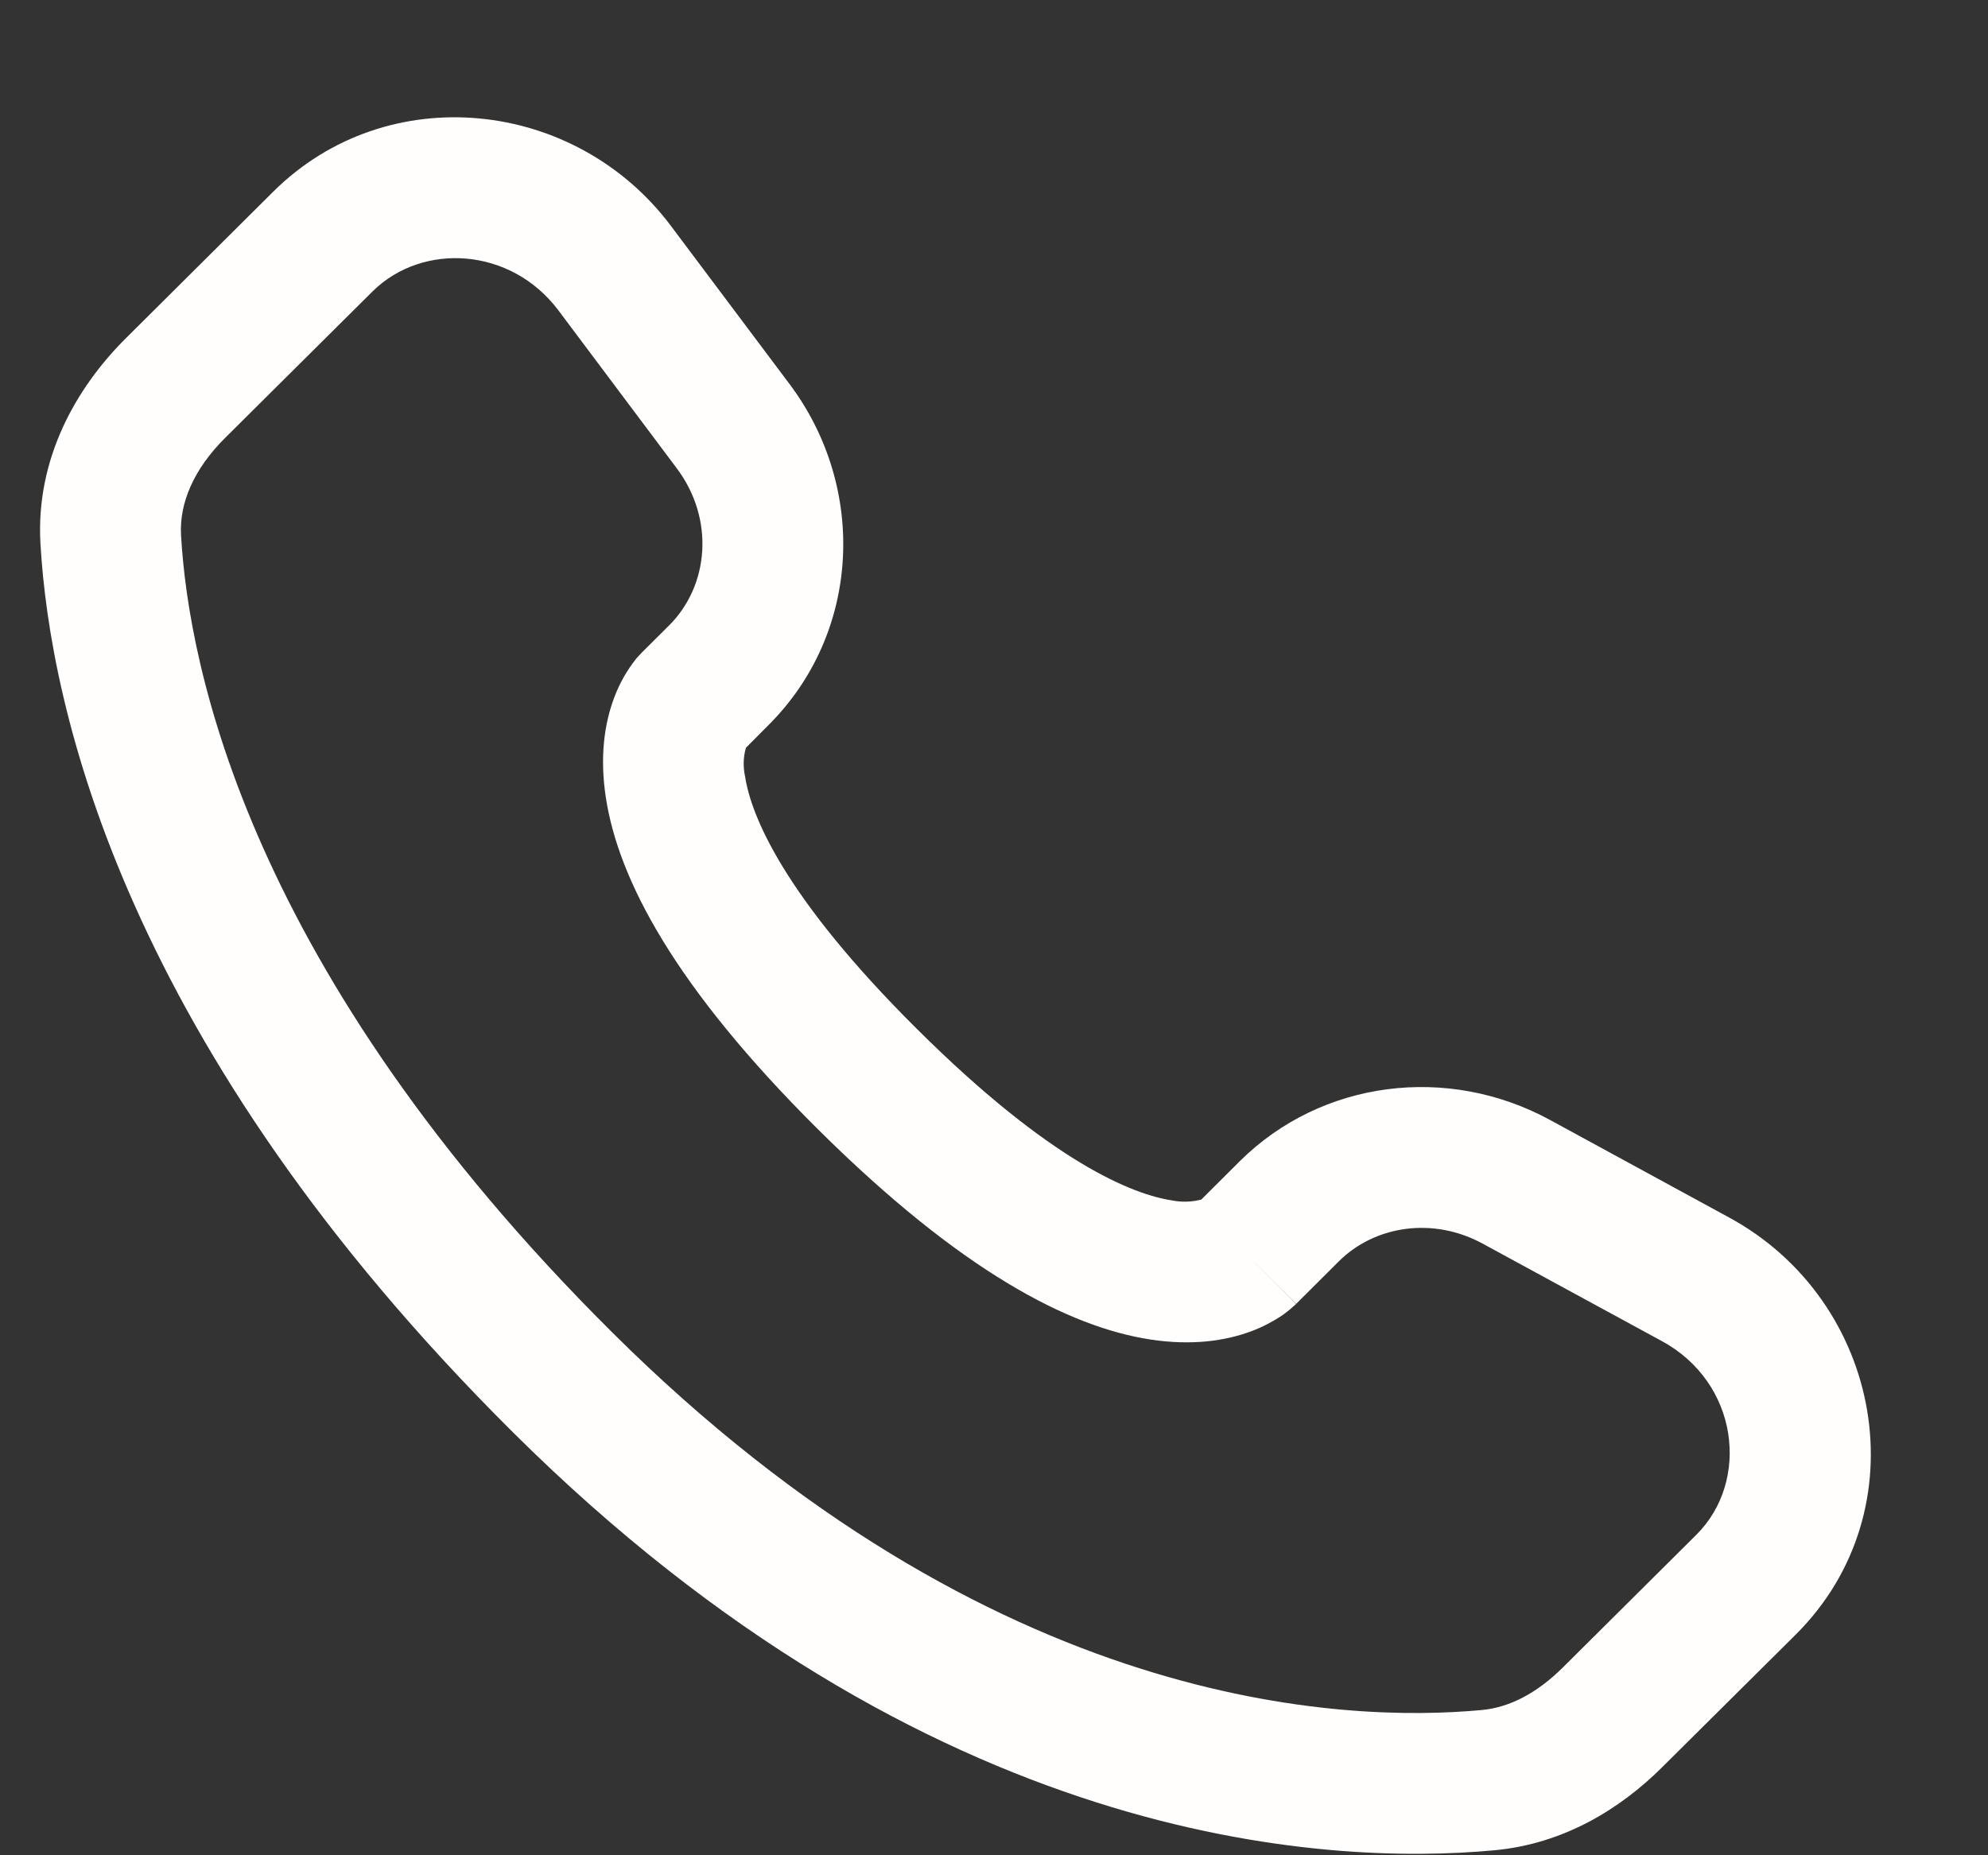
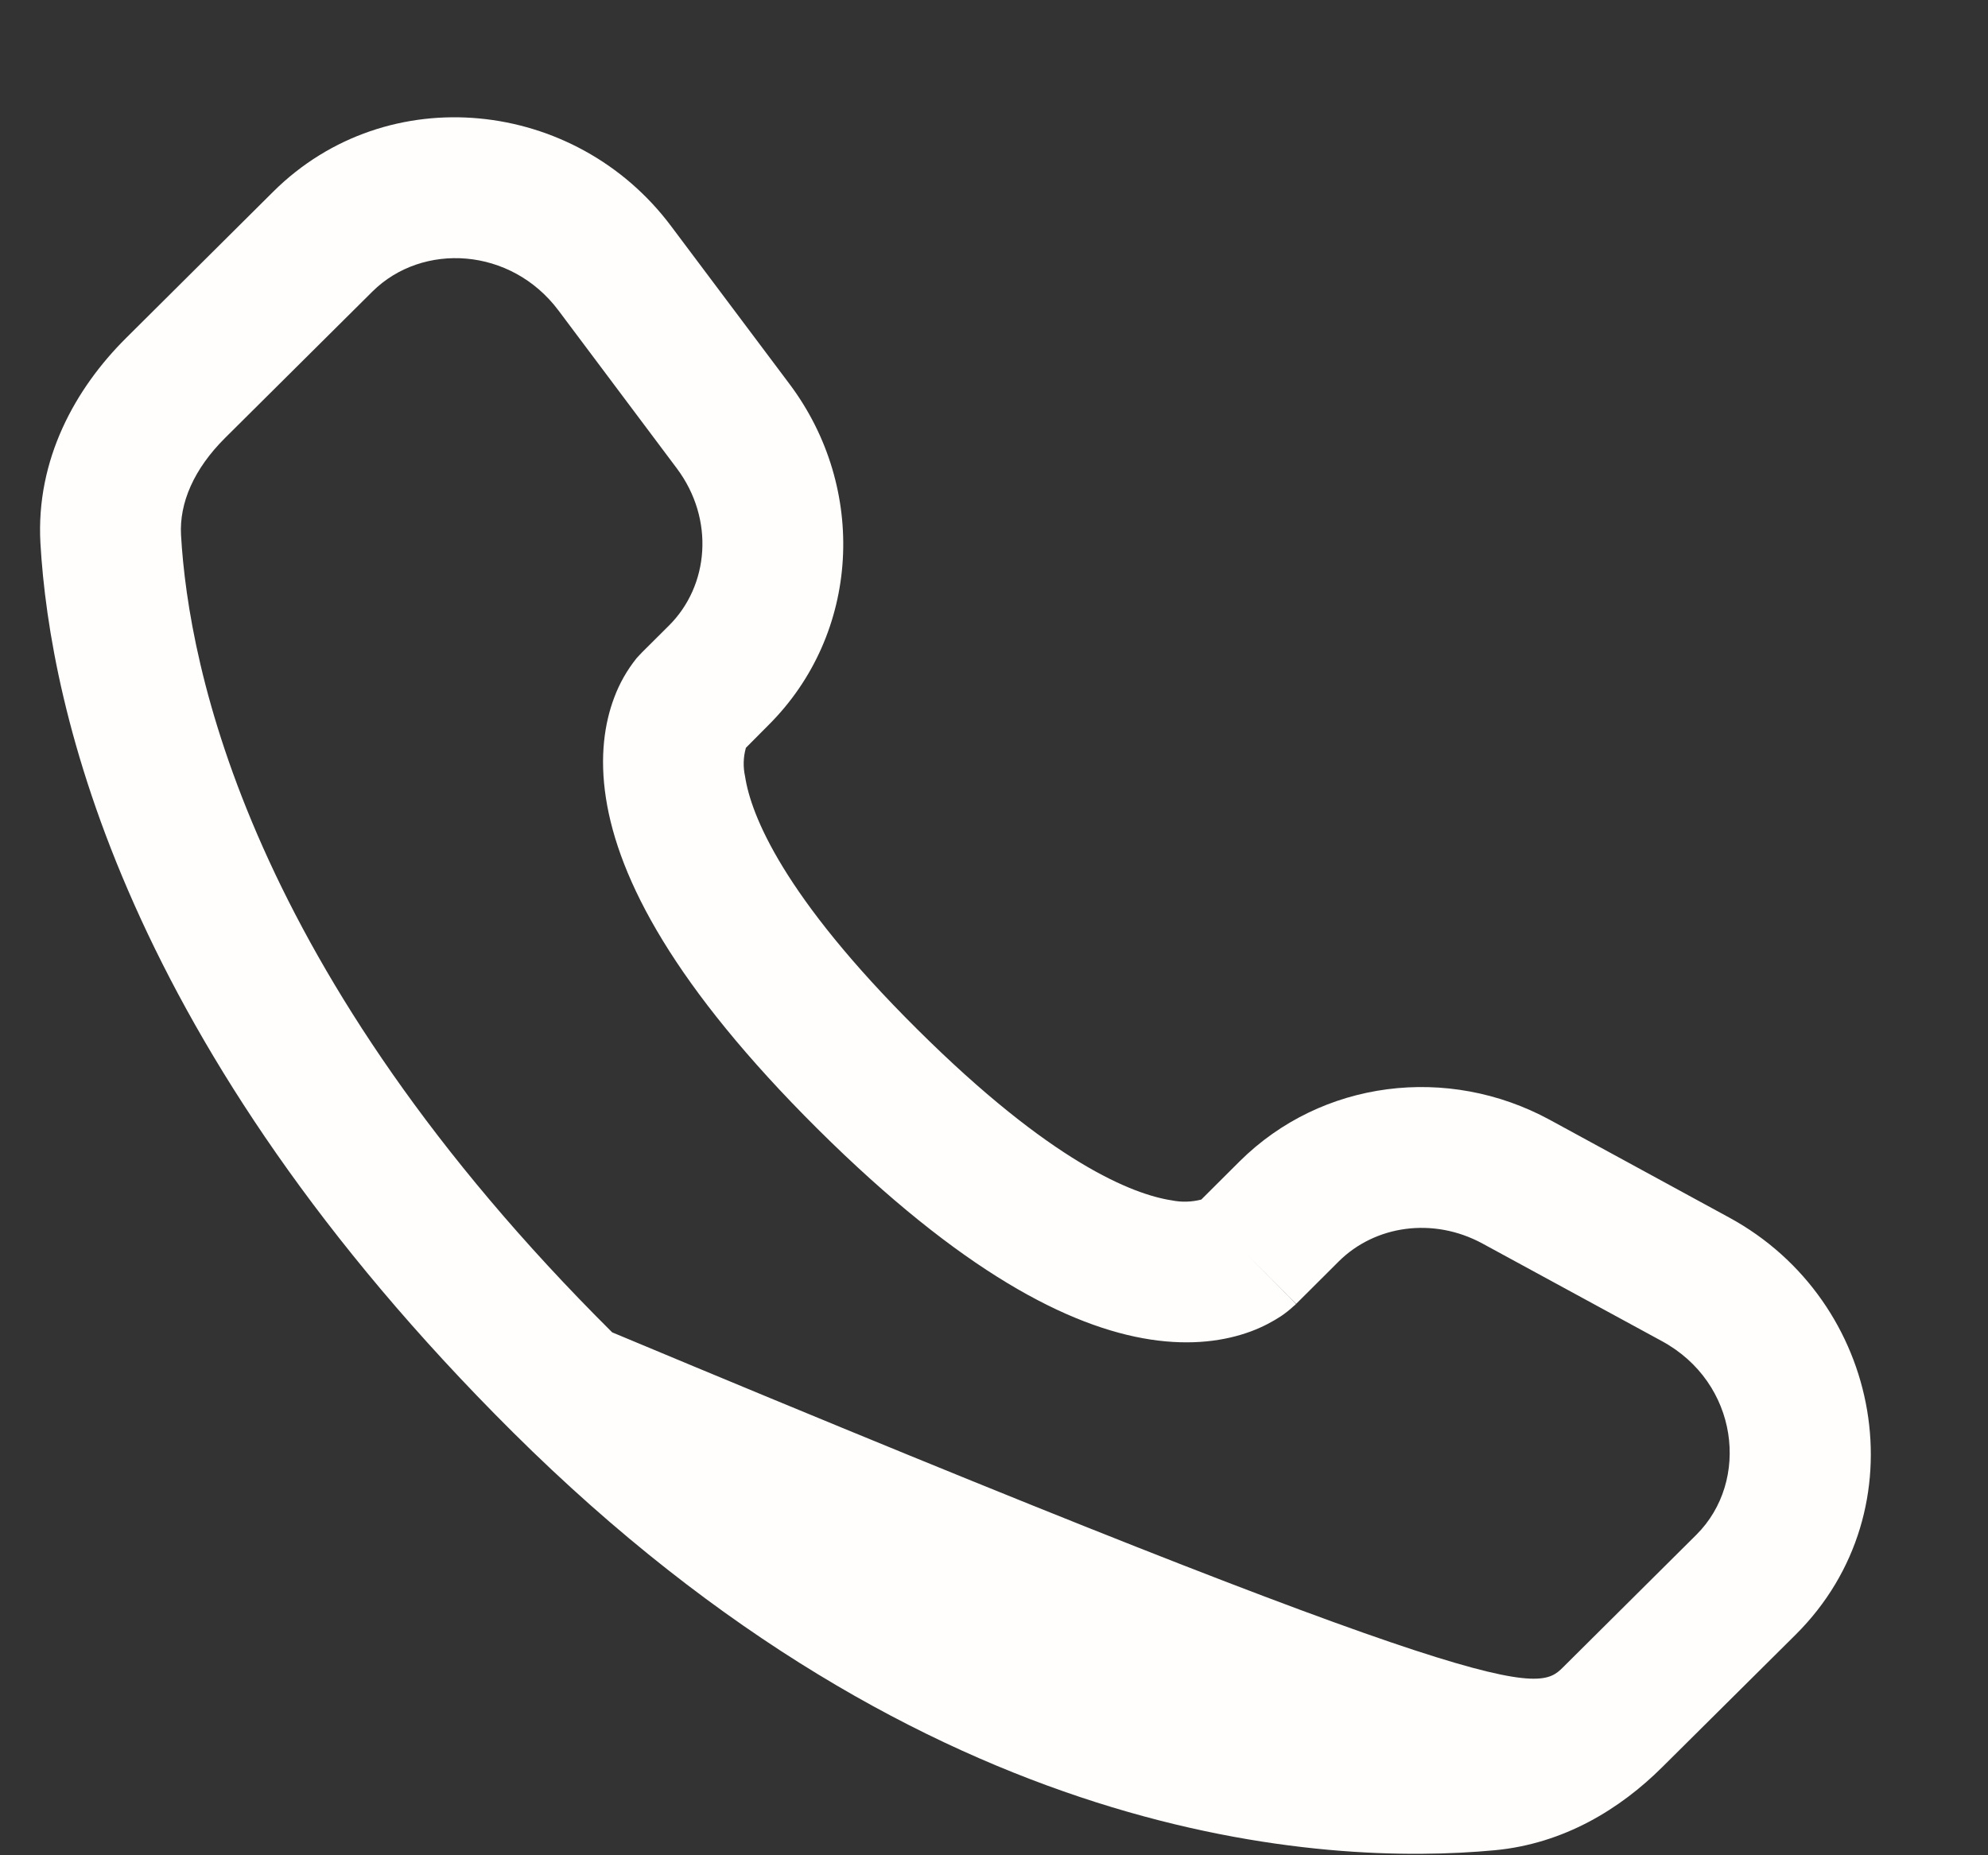
<svg xmlns="http://www.w3.org/2000/svg" width="15" height="14" viewBox="0 0 15 14" fill="none">
  <rect x="0" y="0" width="15" height="14" fill="#333333" stroke="none" />
-   <path fill-rule="evenodd" clip-rule="evenodd" d="M2.061 1.447C2.923 0.59 4.343 0.742 5.064 1.707L5.958 2.899C6.546 3.684 6.494 4.781 5.796 5.474L5.628 5.643C5.608 5.714 5.606 5.788 5.622 5.86C5.666 6.149 5.908 6.761 6.92 7.766C7.931 8.772 8.547 9.013 8.841 9.058C8.914 9.073 8.991 9.071 9.064 9.052L9.353 8.764C9.973 8.148 10.925 8.033 11.693 8.45L13.046 9.187C14.205 9.816 14.498 11.391 13.549 12.335L12.542 13.335C12.225 13.651 11.799 13.913 11.279 13.962C9.997 14.082 7.009 13.929 3.869 10.807C0.939 7.893 0.377 5.352 0.305 4.099C0.27 3.466 0.569 2.931 0.95 2.552L2.061 1.447ZM4.214 2.343C3.855 1.864 3.187 1.826 2.81 2.2L1.698 3.305C1.464 3.538 1.352 3.794 1.366 4.039C1.423 5.034 1.876 7.327 4.619 10.054C7.496 12.915 10.153 13 11.18 12.904C11.39 12.885 11.598 12.776 11.793 12.582L12.799 11.582C13.208 11.175 13.118 10.434 12.539 10.12L11.186 9.384C10.812 9.181 10.374 9.248 10.102 9.518L9.78 9.839L9.404 9.462C9.78 9.839 9.779 9.84 9.778 9.84L9.778 9.841L9.776 9.843L9.771 9.848L9.76 9.857C9.73 9.885 9.698 9.91 9.664 9.933C9.607 9.97 9.532 10.012 9.438 10.047C9.246 10.118 8.993 10.156 8.68 10.108C8.066 10.014 7.252 9.595 6.17 8.52C5.089 7.445 4.667 6.636 4.572 6.023C4.523 5.709 4.562 5.456 4.634 5.265C4.674 5.157 4.731 5.057 4.803 4.967L4.826 4.942L4.836 4.932L4.84 4.927L4.842 4.925L4.843 4.924L5.047 4.721C5.351 4.419 5.393 3.918 5.108 3.536L4.214 2.343Z" fill="#FFFEFC" />
+   <path fill-rule="evenodd" clip-rule="evenodd" d="M2.061 1.447C2.923 0.59 4.343 0.742 5.064 1.707L5.958 2.899C6.546 3.684 6.494 4.781 5.796 5.474L5.628 5.643C5.608 5.714 5.606 5.788 5.622 5.86C5.666 6.149 5.908 6.761 6.92 7.766C7.931 8.772 8.547 9.013 8.841 9.058C8.914 9.073 8.991 9.071 9.064 9.052L9.353 8.764C9.973 8.148 10.925 8.033 11.693 8.45L13.046 9.187C14.205 9.816 14.498 11.391 13.549 12.335L12.542 13.335C12.225 13.651 11.799 13.913 11.279 13.962C9.997 14.082 7.009 13.929 3.869 10.807C0.939 7.893 0.377 5.352 0.305 4.099C0.27 3.466 0.569 2.931 0.95 2.552L2.061 1.447ZM4.214 2.343C3.855 1.864 3.187 1.826 2.81 2.2L1.698 3.305C1.464 3.538 1.352 3.794 1.366 4.039C1.423 5.034 1.876 7.327 4.619 10.054C11.39 12.885 11.598 12.776 11.793 12.582L12.799 11.582C13.208 11.175 13.118 10.434 12.539 10.12L11.186 9.384C10.812 9.181 10.374 9.248 10.102 9.518L9.78 9.839L9.404 9.462C9.78 9.839 9.779 9.84 9.778 9.84L9.778 9.841L9.776 9.843L9.771 9.848L9.76 9.857C9.73 9.885 9.698 9.91 9.664 9.933C9.607 9.97 9.532 10.012 9.438 10.047C9.246 10.118 8.993 10.156 8.68 10.108C8.066 10.014 7.252 9.595 6.17 8.52C5.089 7.445 4.667 6.636 4.572 6.023C4.523 5.709 4.562 5.456 4.634 5.265C4.674 5.157 4.731 5.057 4.803 4.967L4.826 4.942L4.836 4.932L4.84 4.927L4.842 4.925L4.843 4.924L5.047 4.721C5.351 4.419 5.393 3.918 5.108 3.536L4.214 2.343Z" fill="#FFFEFC" />
</svg>